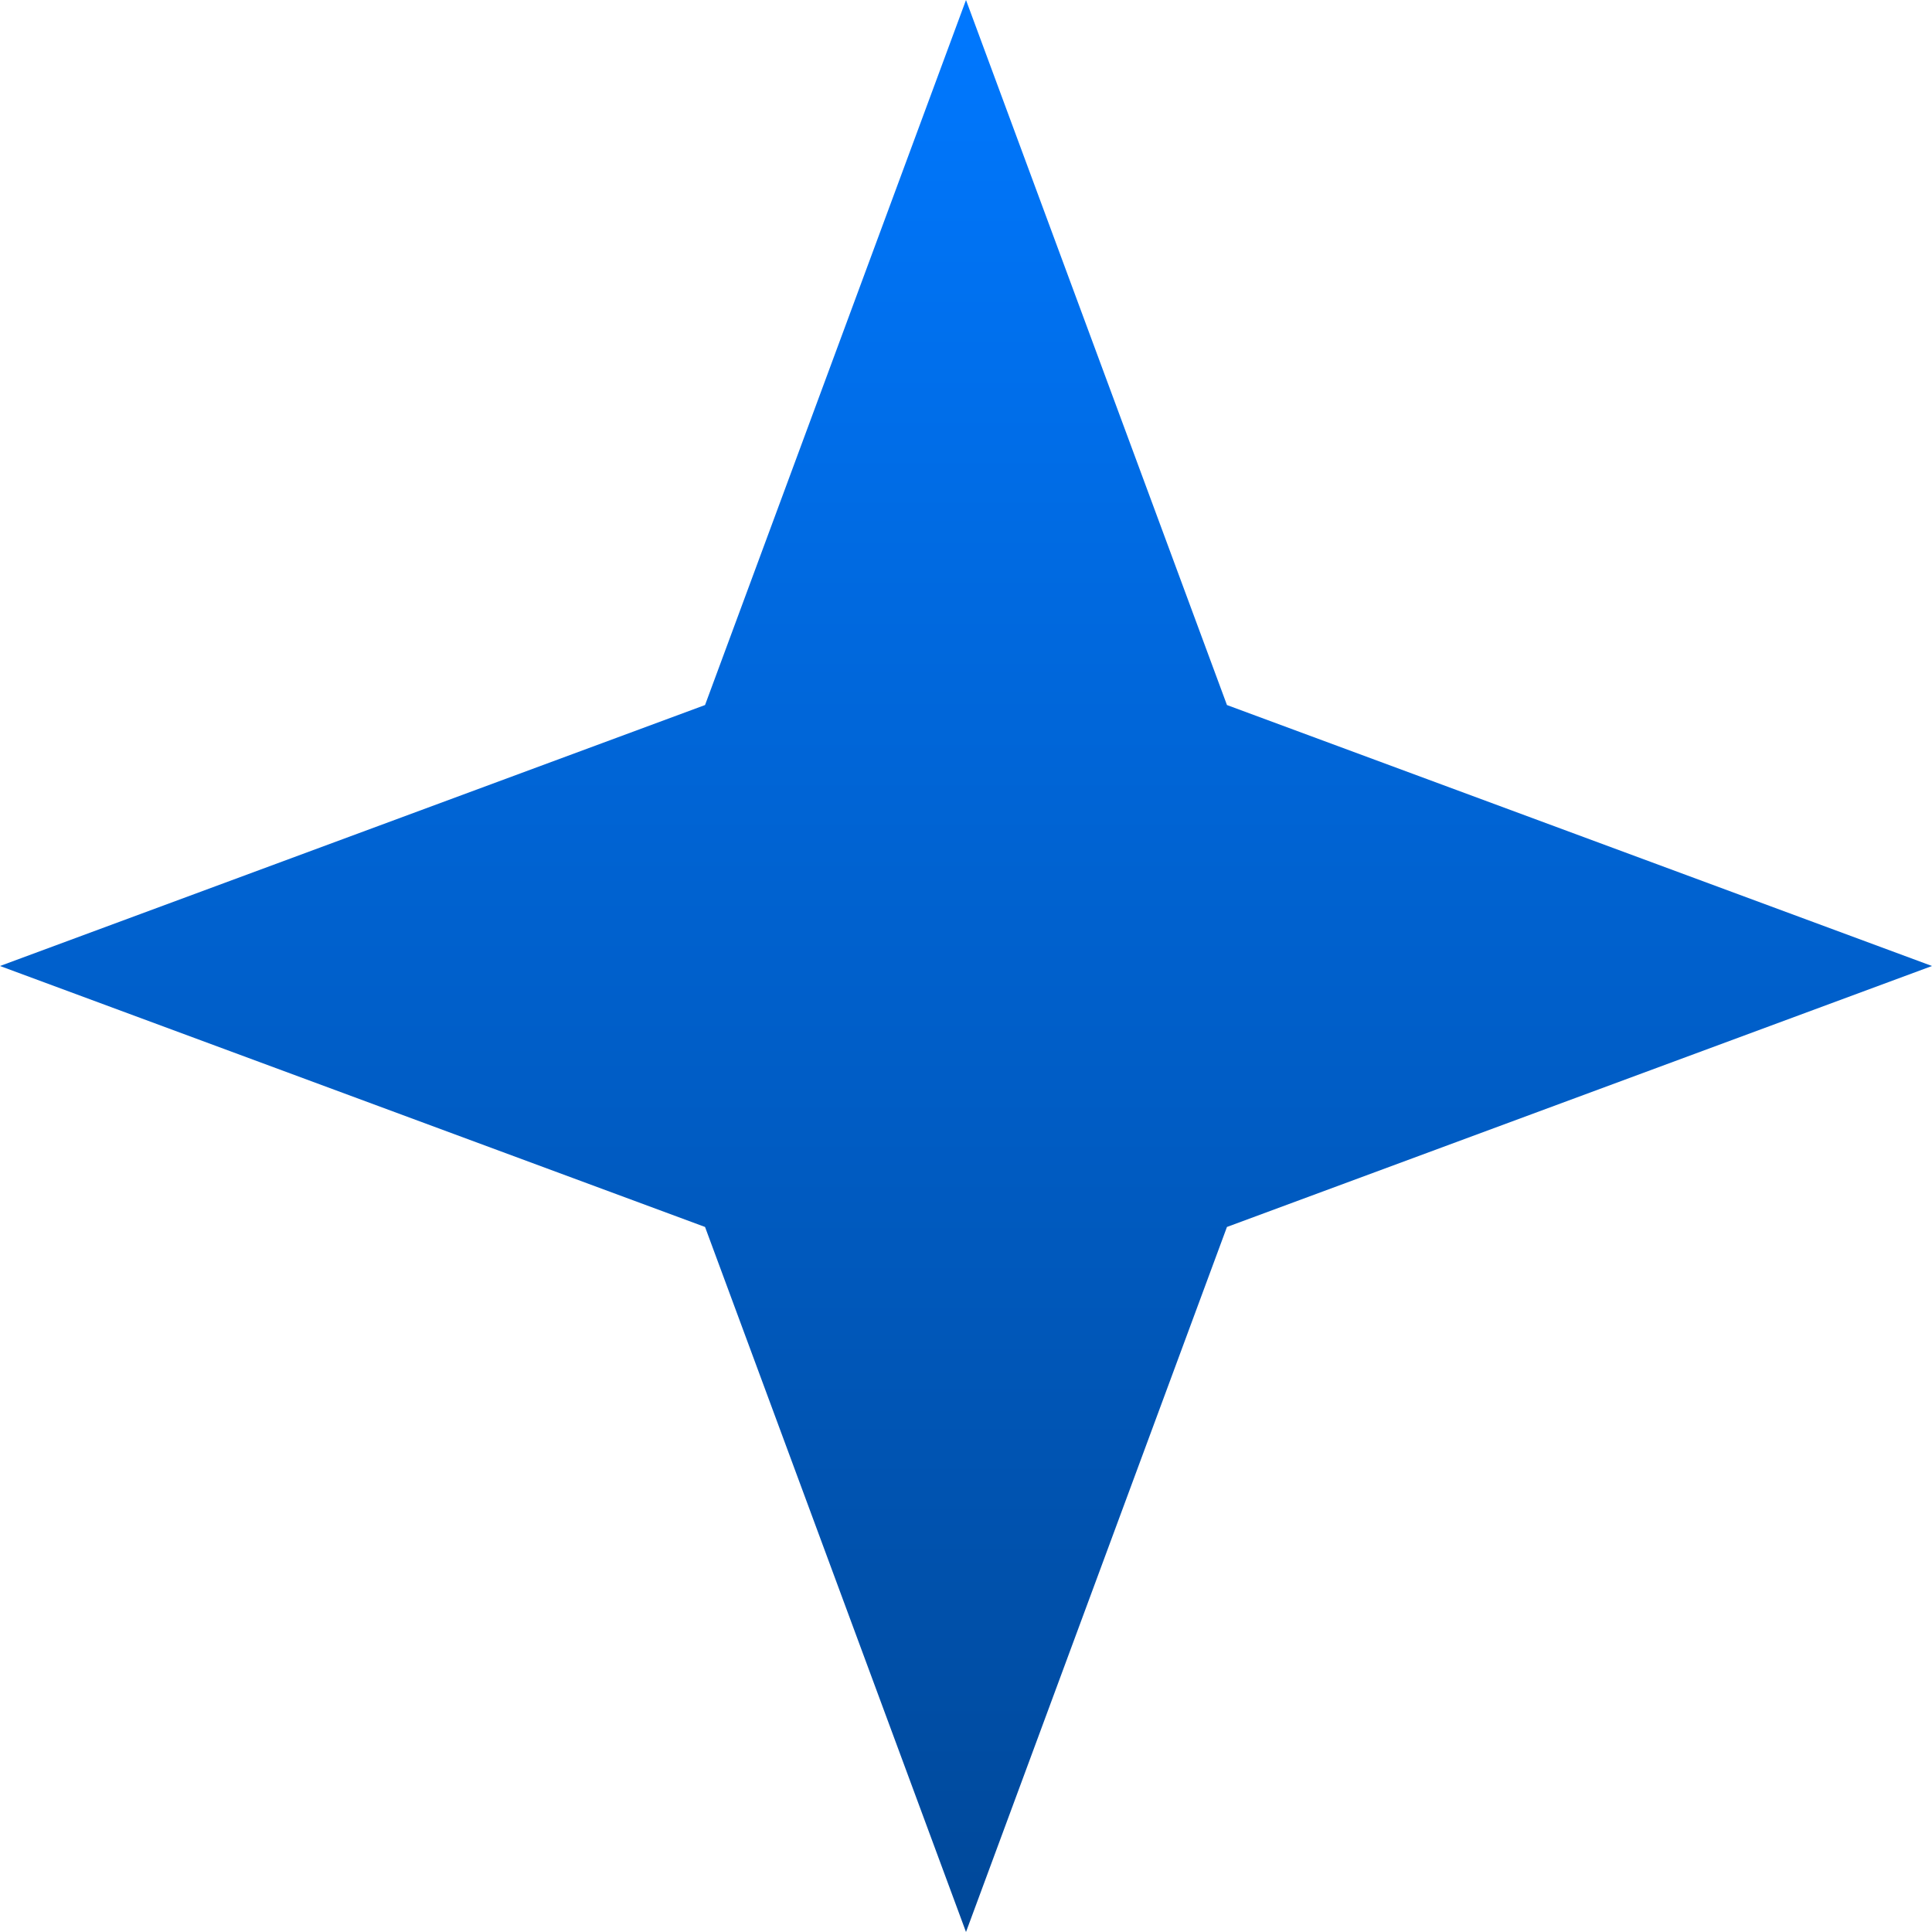
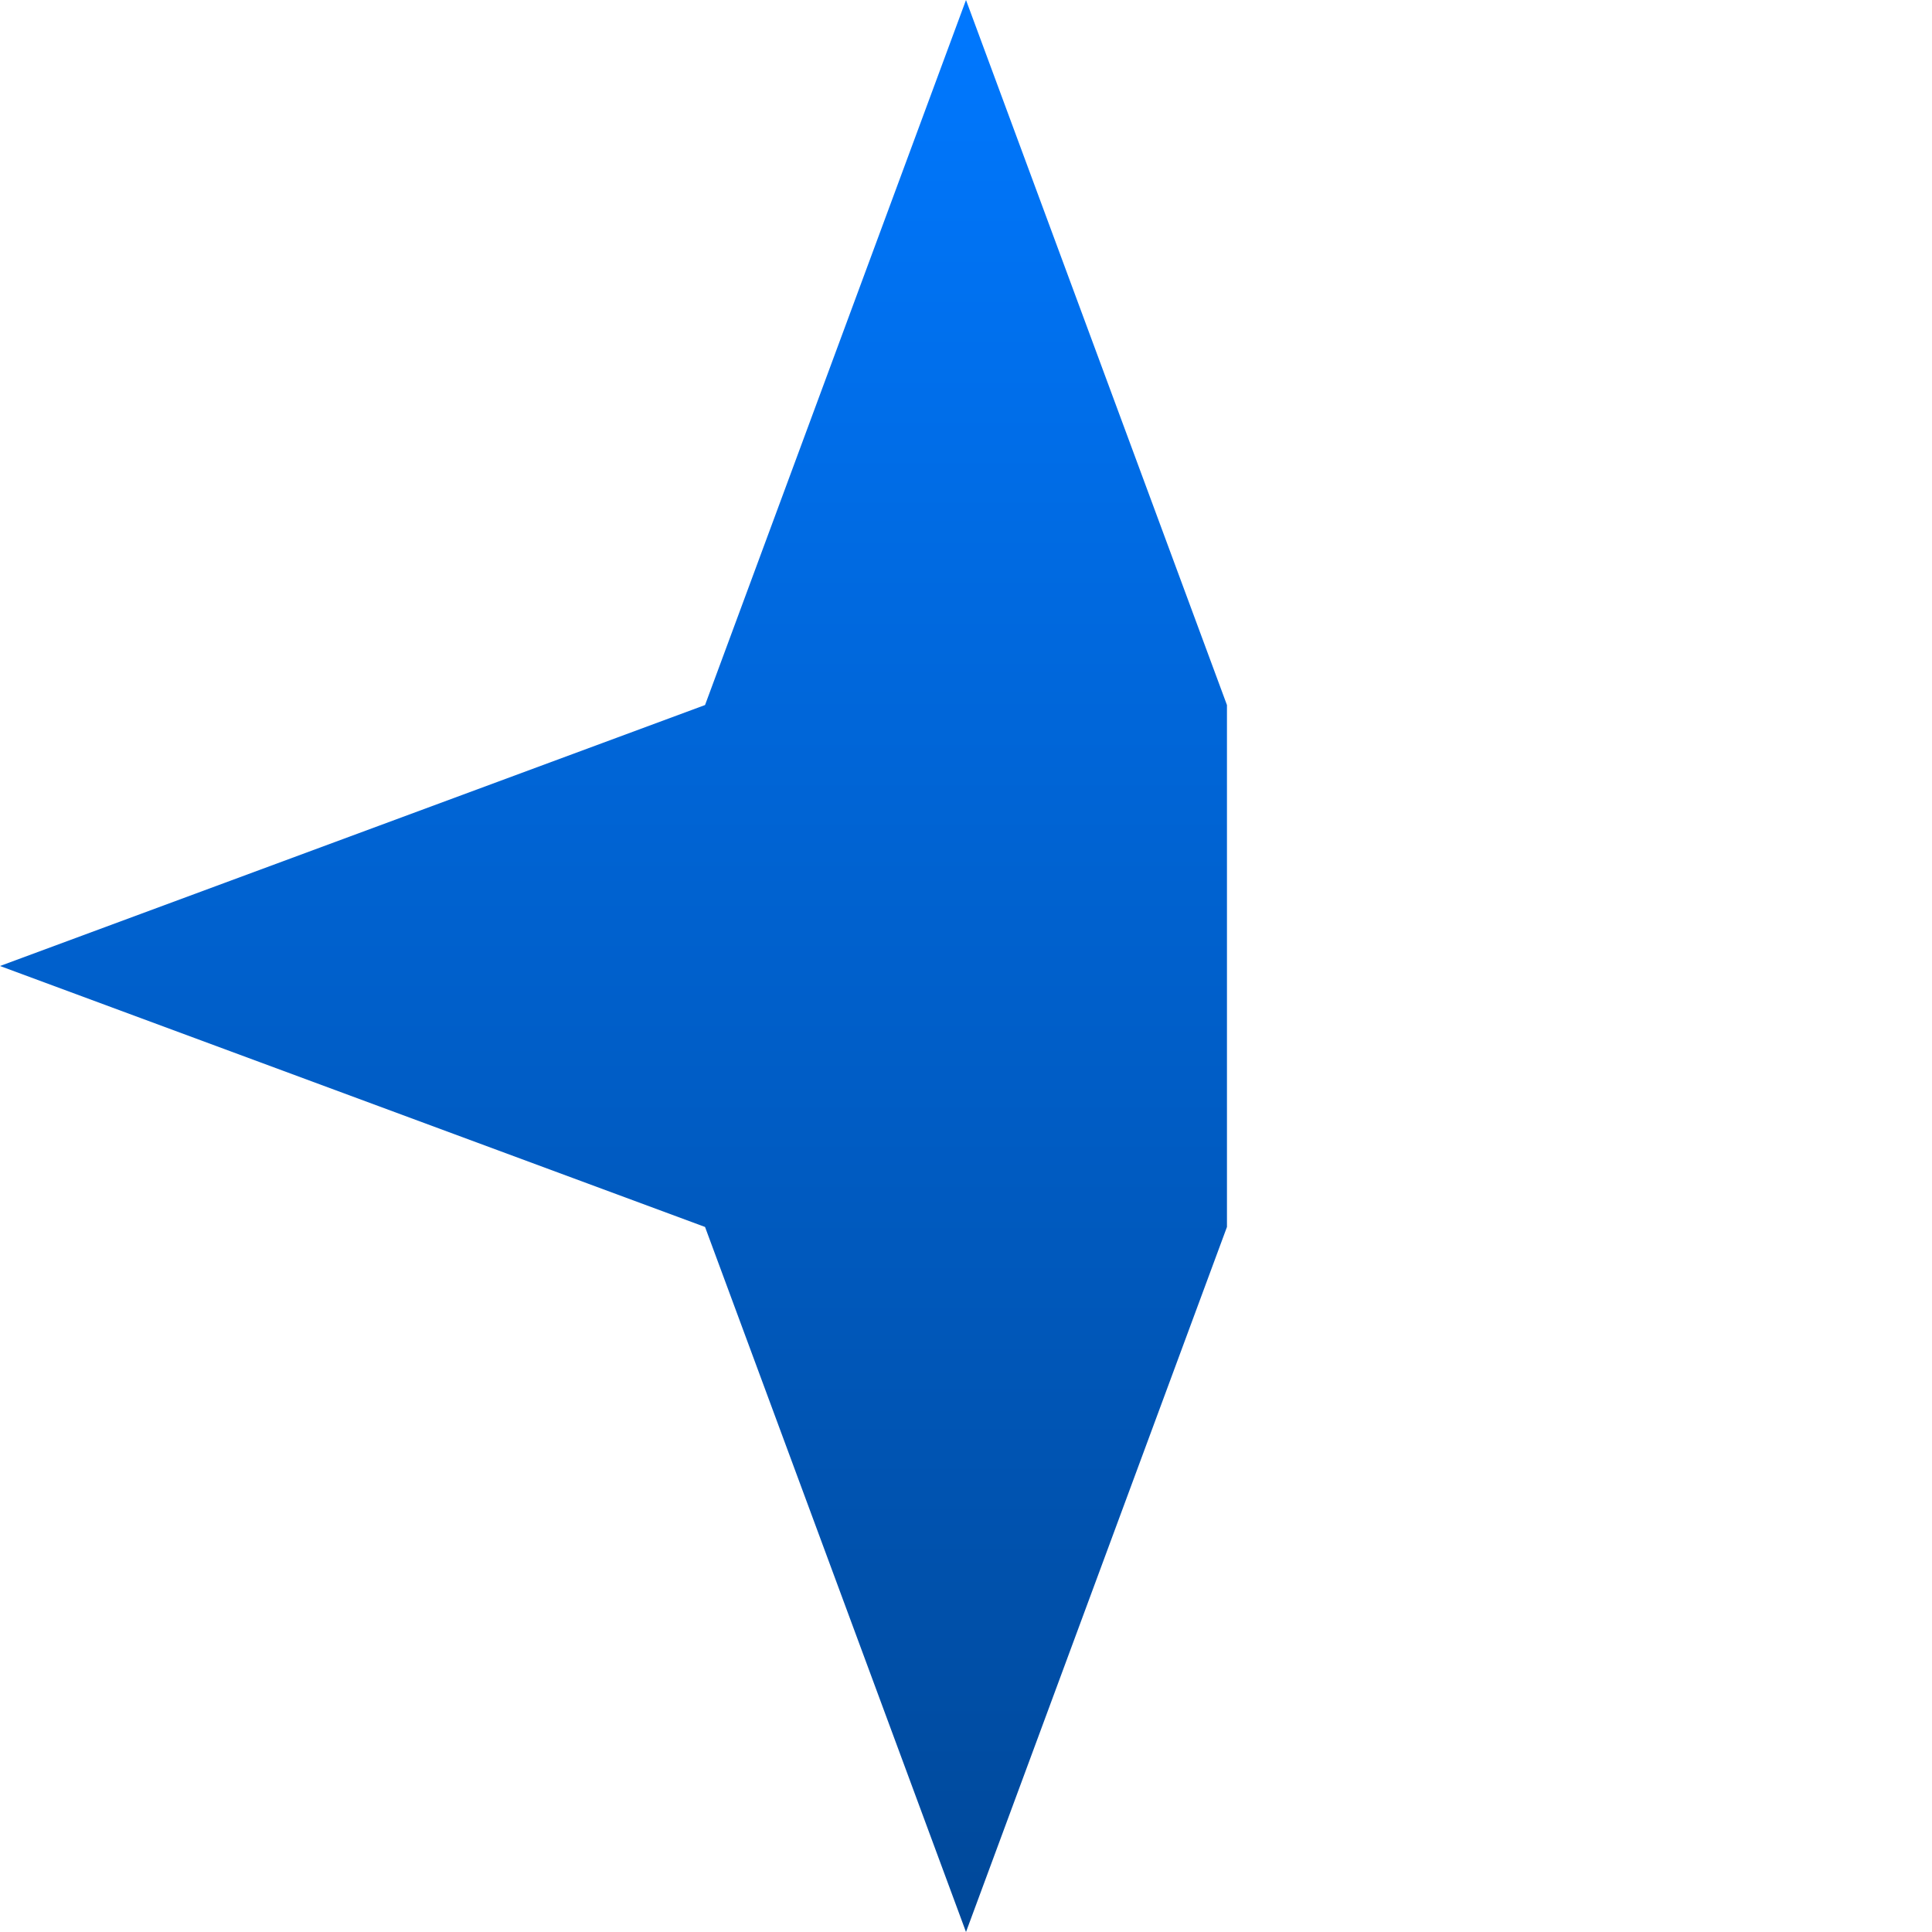
<svg xmlns="http://www.w3.org/2000/svg" width="14" height="14" viewBox="0 0 14 14" fill="none">
-   <path d="M7 0L8.891 5.109L14 7L8.891 8.891L7 14L5.109 8.891L0 7L5.109 5.109L7 0Z" fill="url(#paint0_linear_838_107)" />
+   <path d="M7 0L8.891 5.109L8.891 8.891L7 14L5.109 8.891L0 7L5.109 5.109L7 0Z" fill="url(#paint0_linear_838_107)" />
  <defs>
    <linearGradient id="paint0_linear_838_107" x1="7" y1="0" x2="7" y2="14" gradientUnits="userSpaceOnUse">
      <stop stop-color="#0078FF" />
      <stop offset="1" stop-color="#004899" />
    </linearGradient>
  </defs>
</svg>